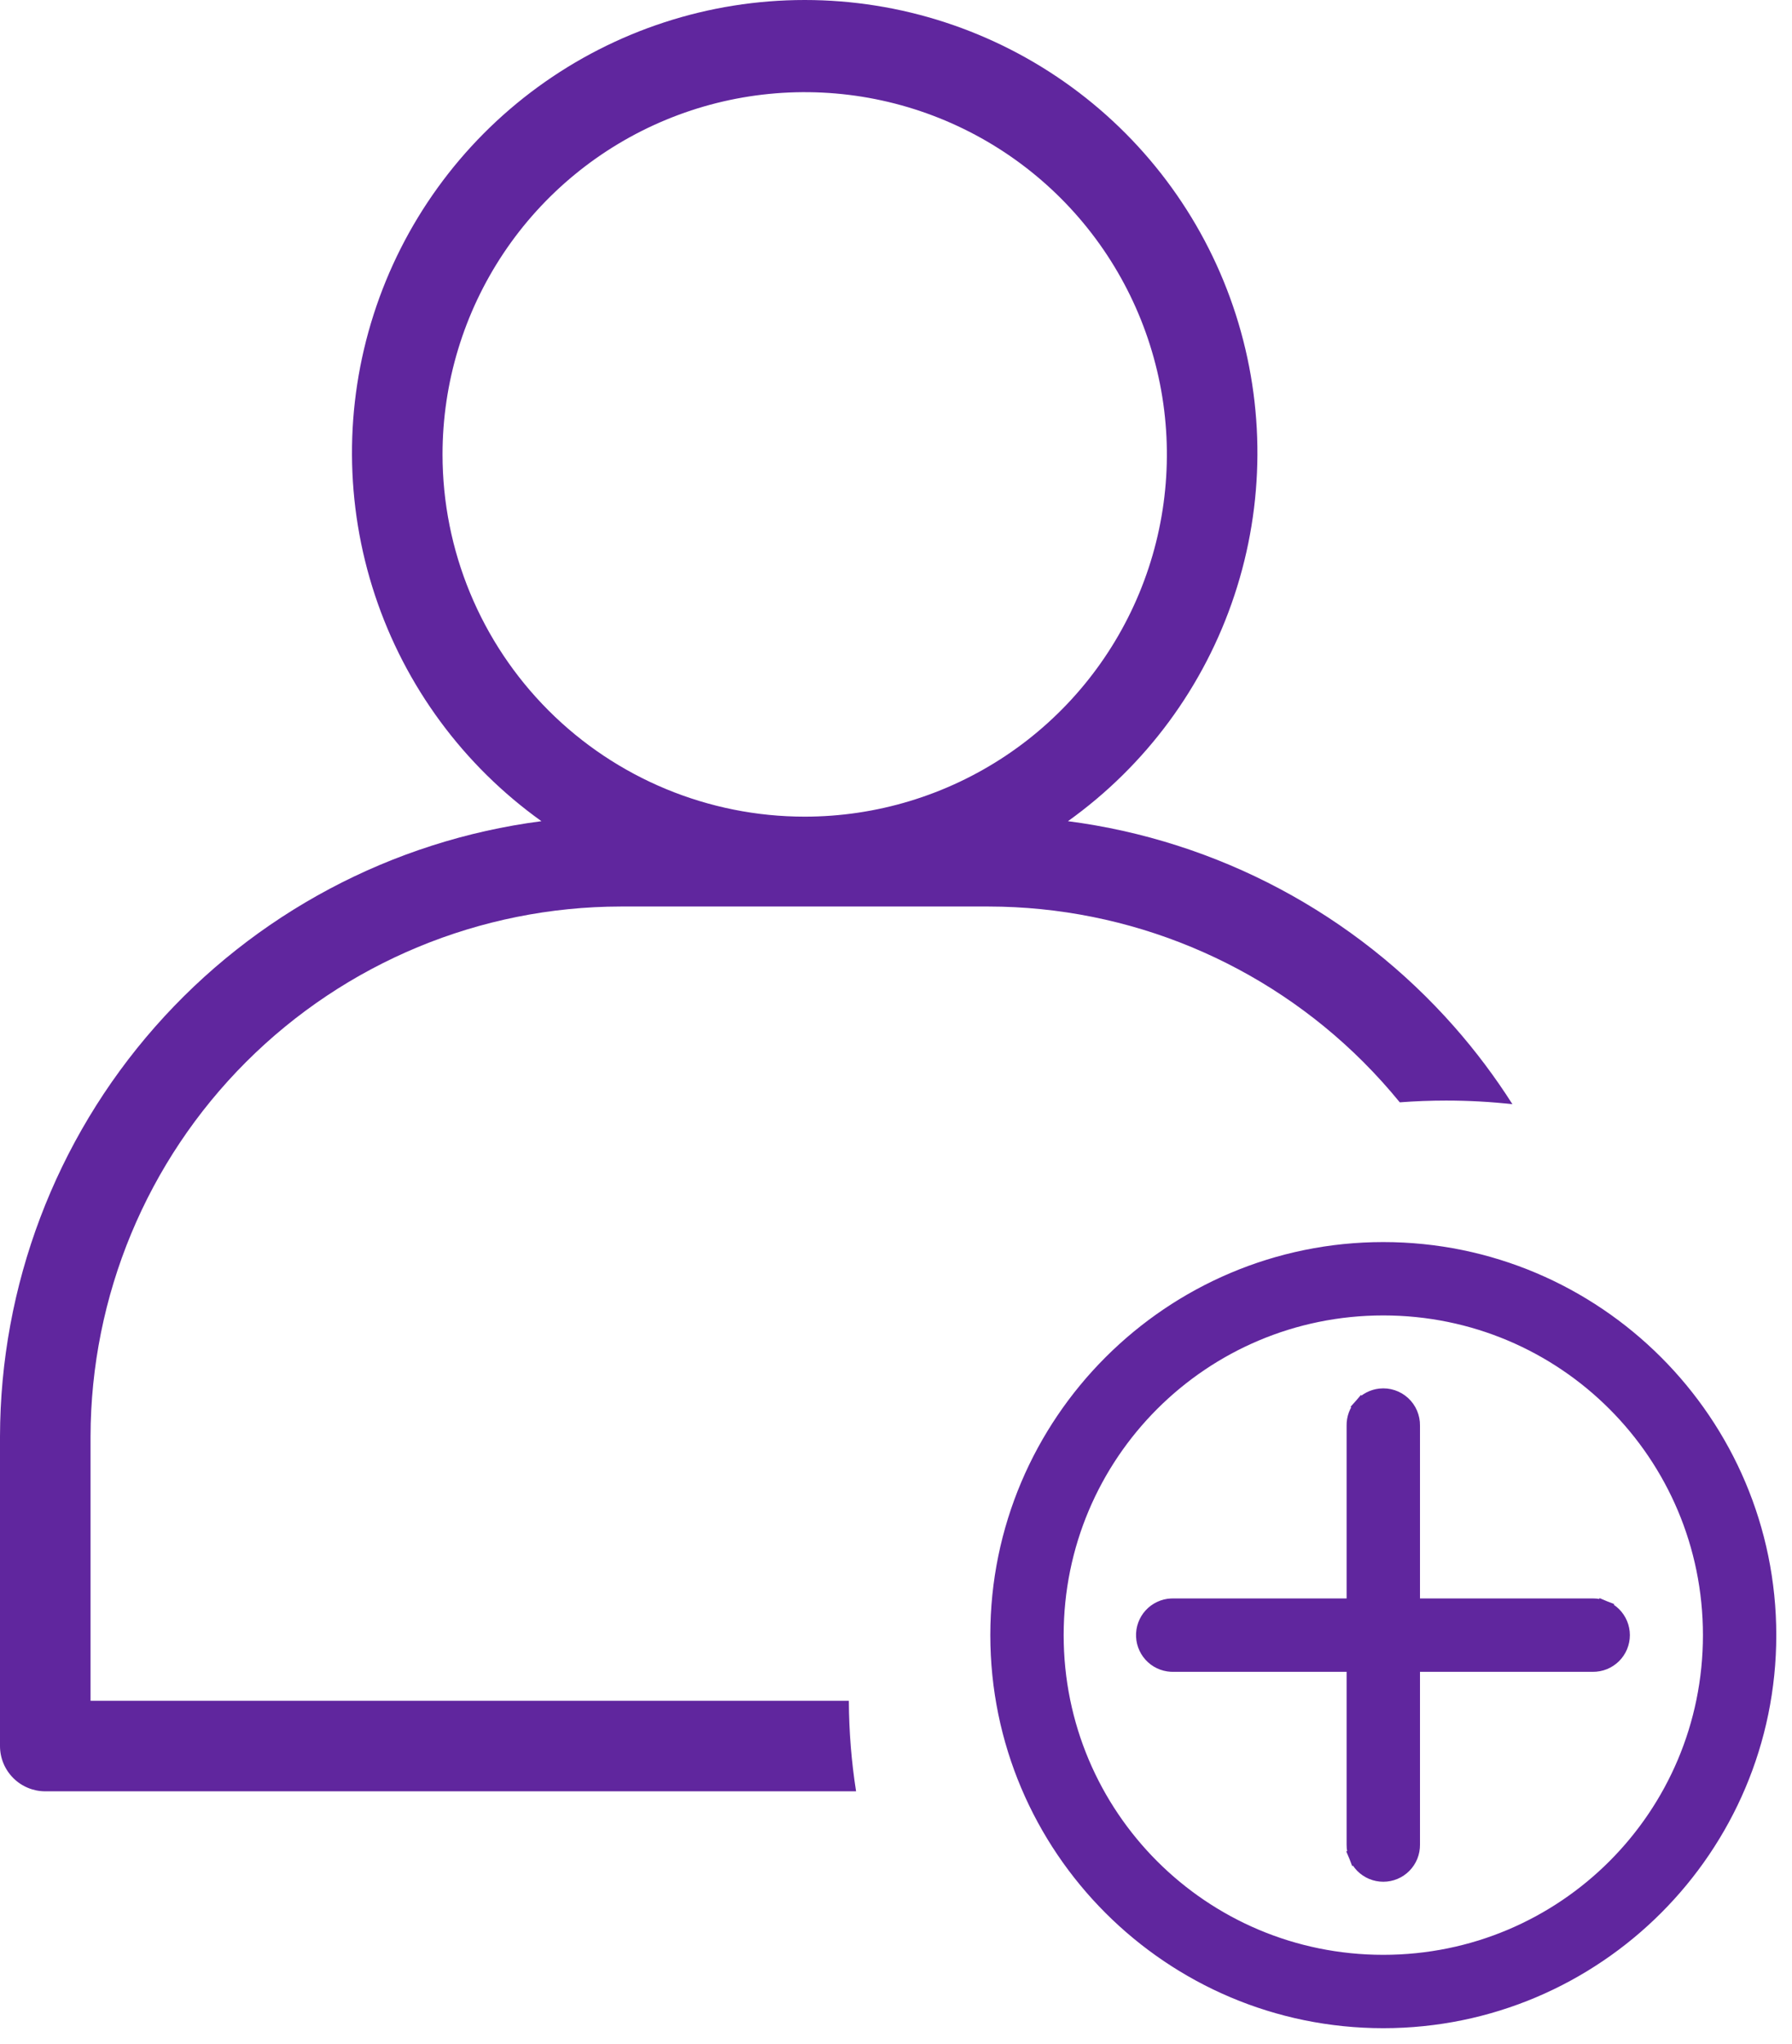
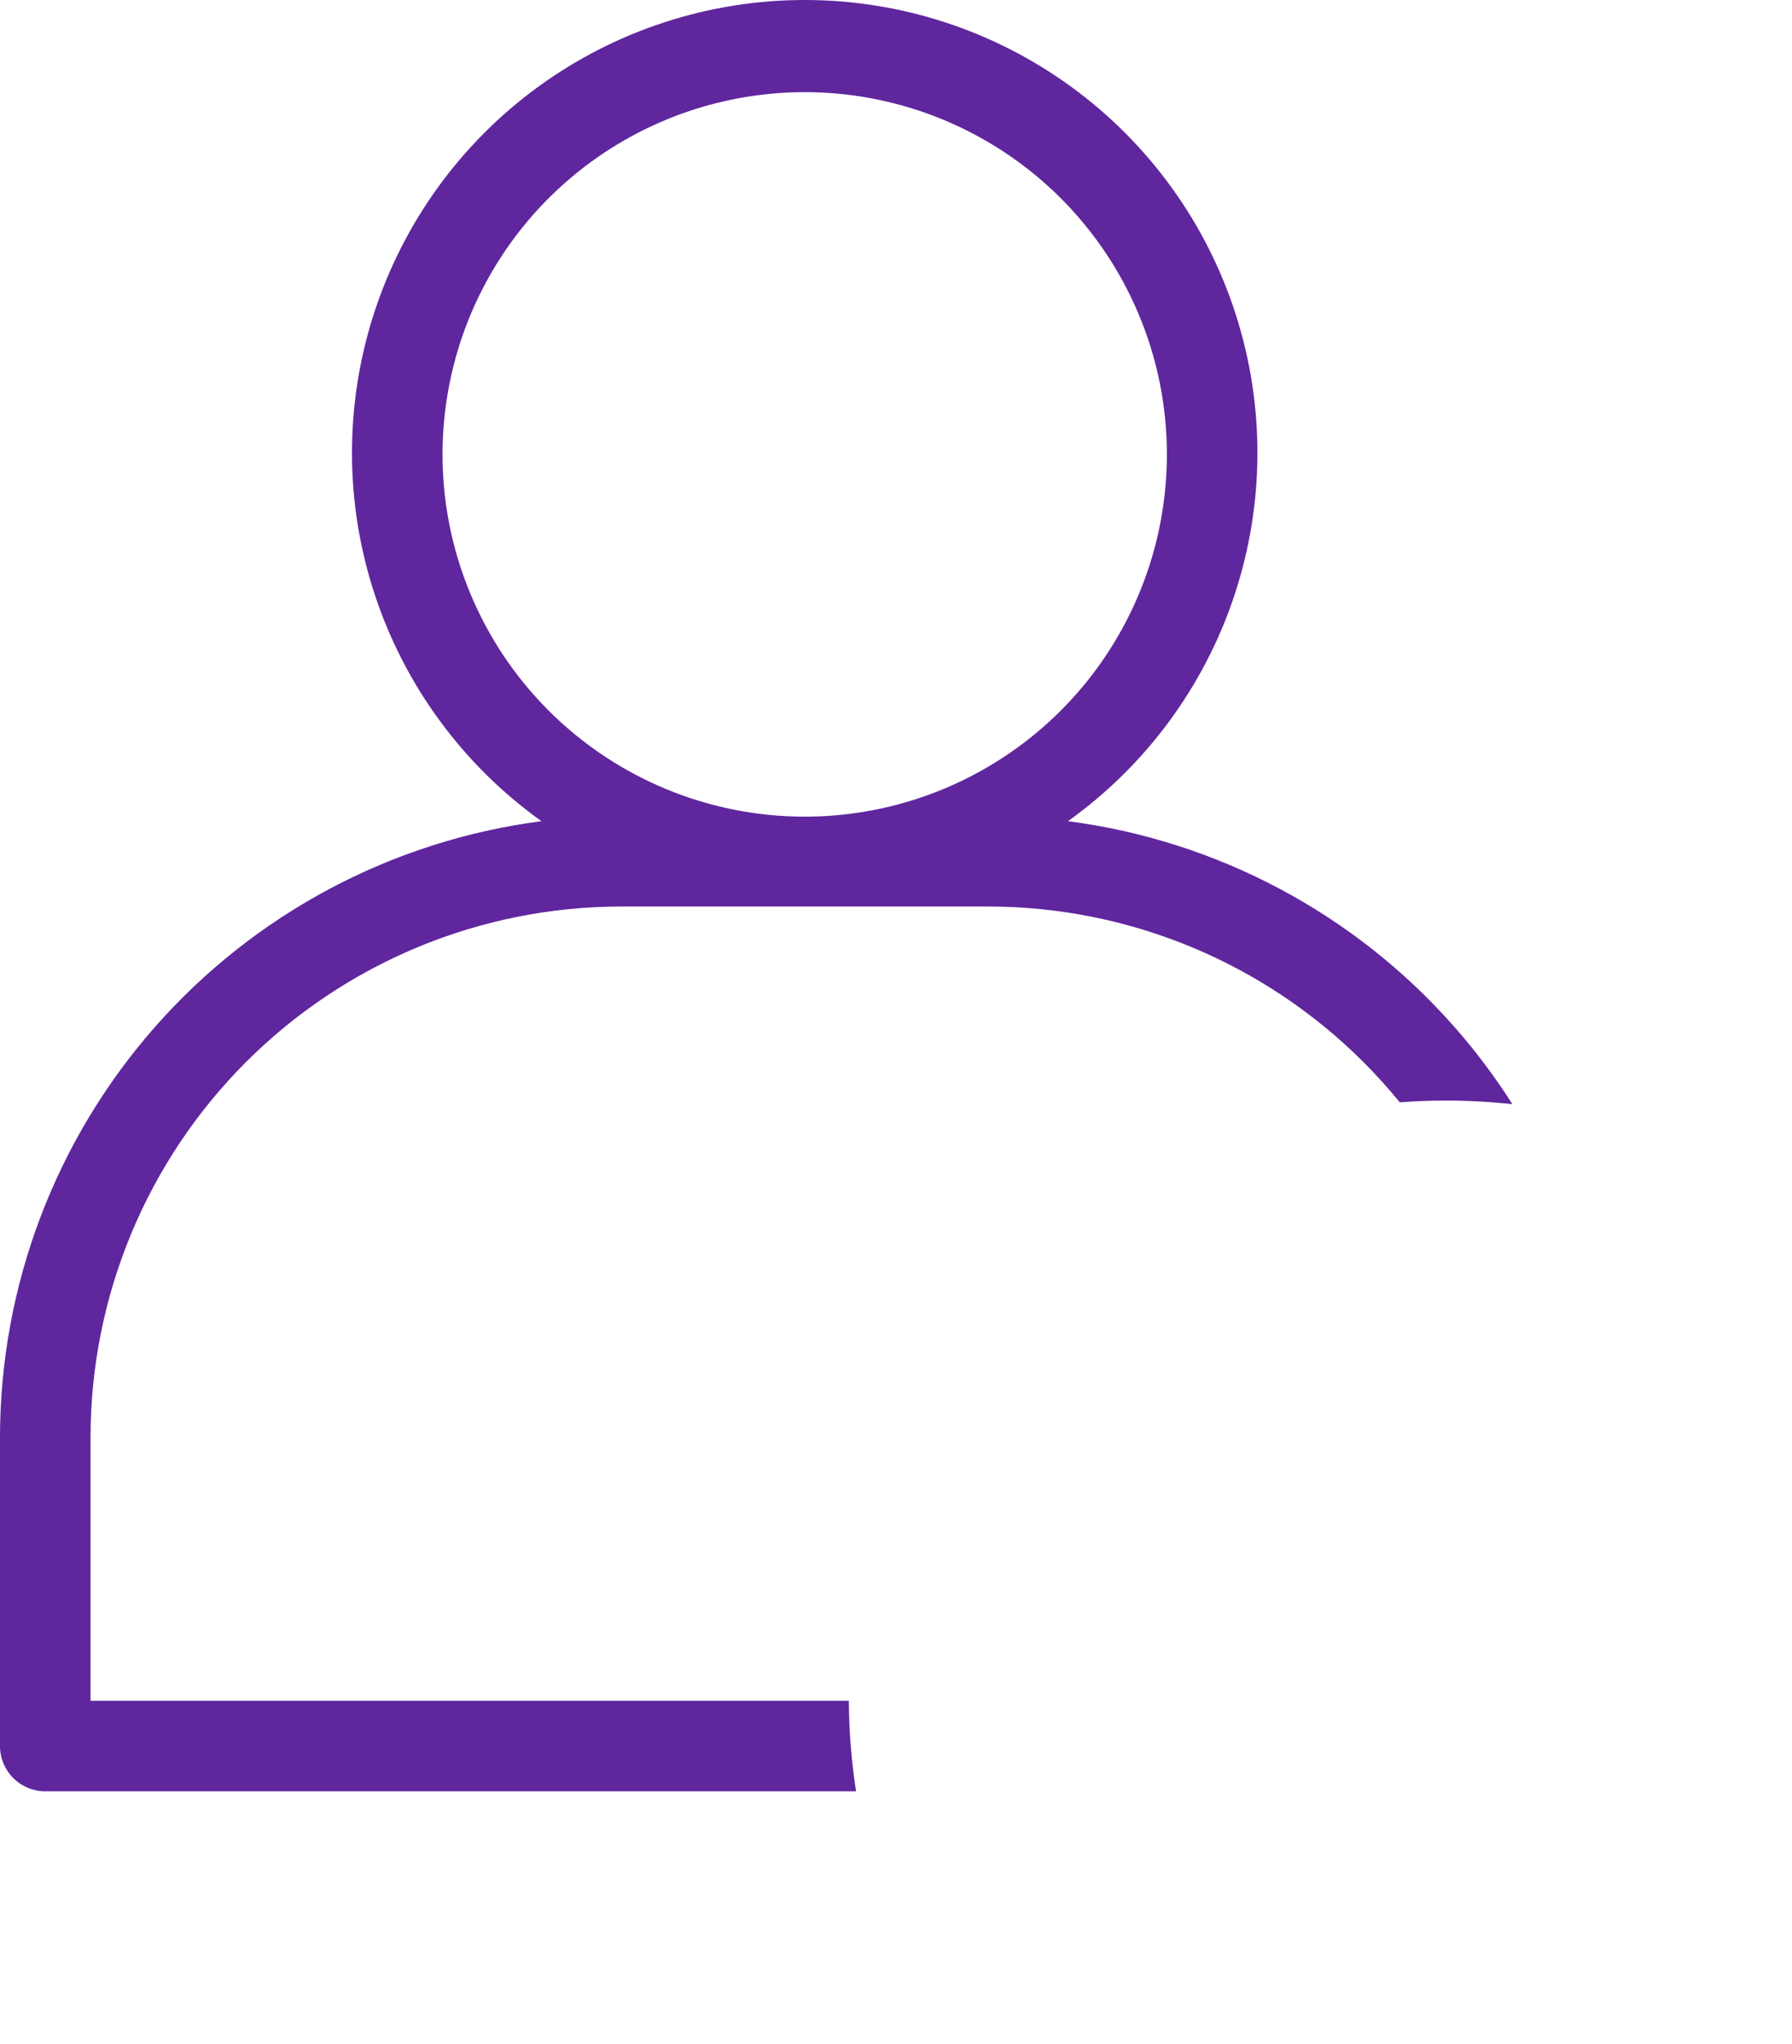
<svg xmlns="http://www.w3.org/2000/svg" width="57" height="65" viewBox="0 0 57 65" fill="none">
-   <path d="M43.9 44.408C43.672 44.433 43.462 44.542 43.311 44.715L43.499 44.879L43.311 44.715C43.16 44.886 43.079 45.108 43.083 45.336V51.083H37.339C37.312 51.082 37.286 51.082 37.259 51.084C37.139 51.089 37.021 51.118 36.912 51.17C36.803 51.221 36.705 51.293 36.624 51.382C36.542 51.471 36.48 51.576 36.439 51.689C36.398 51.802 36.38 51.923 36.386 52.043C36.391 52.163 36.42 52.281 36.472 52.39C36.523 52.499 36.595 52.597 36.684 52.678C36.773 52.76 36.878 52.822 36.991 52.863C37.102 52.903 37.221 52.921 37.339 52.917H43.083V58.665C43.082 58.786 43.104 58.906 43.149 59.018L43.381 58.925L43.149 59.018C43.195 59.131 43.262 59.233 43.347 59.32C43.432 59.406 43.534 59.475 43.646 59.522C43.758 59.569 43.879 59.593 44 59.593C44.121 59.593 44.242 59.569 44.354 59.522C44.466 59.475 44.568 59.406 44.653 59.32C44.738 59.233 44.805 59.131 44.851 59.018C44.896 58.906 44.918 58.786 44.917 58.665V52.917H50.665C50.786 52.918 50.906 52.896 51.018 52.851C51.131 52.805 51.233 52.738 51.32 52.653C51.406 52.568 51.475 52.466 51.522 52.354C51.569 52.242 51.593 52.121 51.593 52C51.593 51.879 51.569 51.758 51.522 51.646C51.475 51.534 51.406 51.432 51.32 51.347C51.233 51.262 51.131 51.195 51.018 51.149L50.925 51.381L51.018 51.149C50.906 51.104 50.786 51.082 50.665 51.083H44.917V45.336C44.919 45.206 44.894 45.078 44.843 44.959C44.792 44.839 44.715 44.731 44.619 44.643C44.523 44.555 44.409 44.488 44.285 44.448C44.161 44.407 44.029 44.394 43.9 44.408ZM43.9 44.408L43.927 44.656L43.9 44.408C43.9 44.408 43.9 44.408 43.9 44.408ZM44 39.75C37.242 39.75 31.75 45.242 31.75 52C31.75 58.758 37.242 64.25 44 64.25C50.758 64.25 56.25 58.758 56.25 52C56.25 45.242 50.758 39.75 44 39.75ZM44 41.583C49.761 41.583 54.417 46.239 54.417 52C54.417 57.761 49.761 62.417 44 62.417C38.239 62.417 33.583 57.761 33.583 52C33.583 46.239 38.239 41.583 44 41.583Z" fill="#60269E" stroke="#60269E" stroke-width="0.5" />
  <path fill-rule="evenodd" clip-rule="evenodd" d="M39.265 18.929C38.306 21.825 36.451 24.341 33.97 26.115C38.725 26.733 43.094 29.059 46.263 32.659C46.944 33.433 47.56 34.255 48.107 35.115C47.415 35.039 46.712 35 46 35C45.503 35 45.011 35.019 44.524 35.056C44.161 34.611 43.774 34.182 43.364 33.772C40.203 30.613 35.919 28.835 31.45 28.829H19.742C15.273 28.835 10.989 30.613 7.828 33.772C4.667 36.932 2.888 41.215 2.88 45.685V54.087H27C27.005 55.066 27.083 56.028 27.23 56.967H1.44C1.058 56.967 0.692 56.815 0.422 56.545C0.152 56.275 0 55.909 0 55.527V45.685C0.009 40.889 1.761 36.26 4.929 32.659C8.098 29.059 12.466 26.733 17.222 26.115C14.741 24.341 12.886 21.825 11.927 18.929C10.967 16.034 10.952 12.908 11.884 10.003C12.815 7.098 14.645 4.564 17.109 2.767C19.574 0.969 22.546 0 25.596 0C28.646 0 31.618 0.969 34.083 2.767C36.547 4.564 38.377 7.098 39.308 10.003C40.24 12.908 40.225 16.034 39.265 18.929ZM16.017 8.051C14.752 9.945 14.076 12.173 14.076 14.451C14.076 17.506 15.29 20.436 17.45 22.597C19.61 24.757 22.541 25.971 25.596 25.971C27.874 25.971 30.102 25.295 31.996 24.03C33.891 22.764 35.367 20.965 36.239 18.86C37.111 16.755 37.339 14.438 36.895 12.204C36.45 9.969 35.353 7.916 33.742 6.305C32.131 4.694 30.078 3.597 27.843 3.152C25.609 2.708 23.293 2.936 21.188 3.808C19.082 4.68 17.283 6.156 16.017 8.051Z" fill="#60269E" />
</svg>